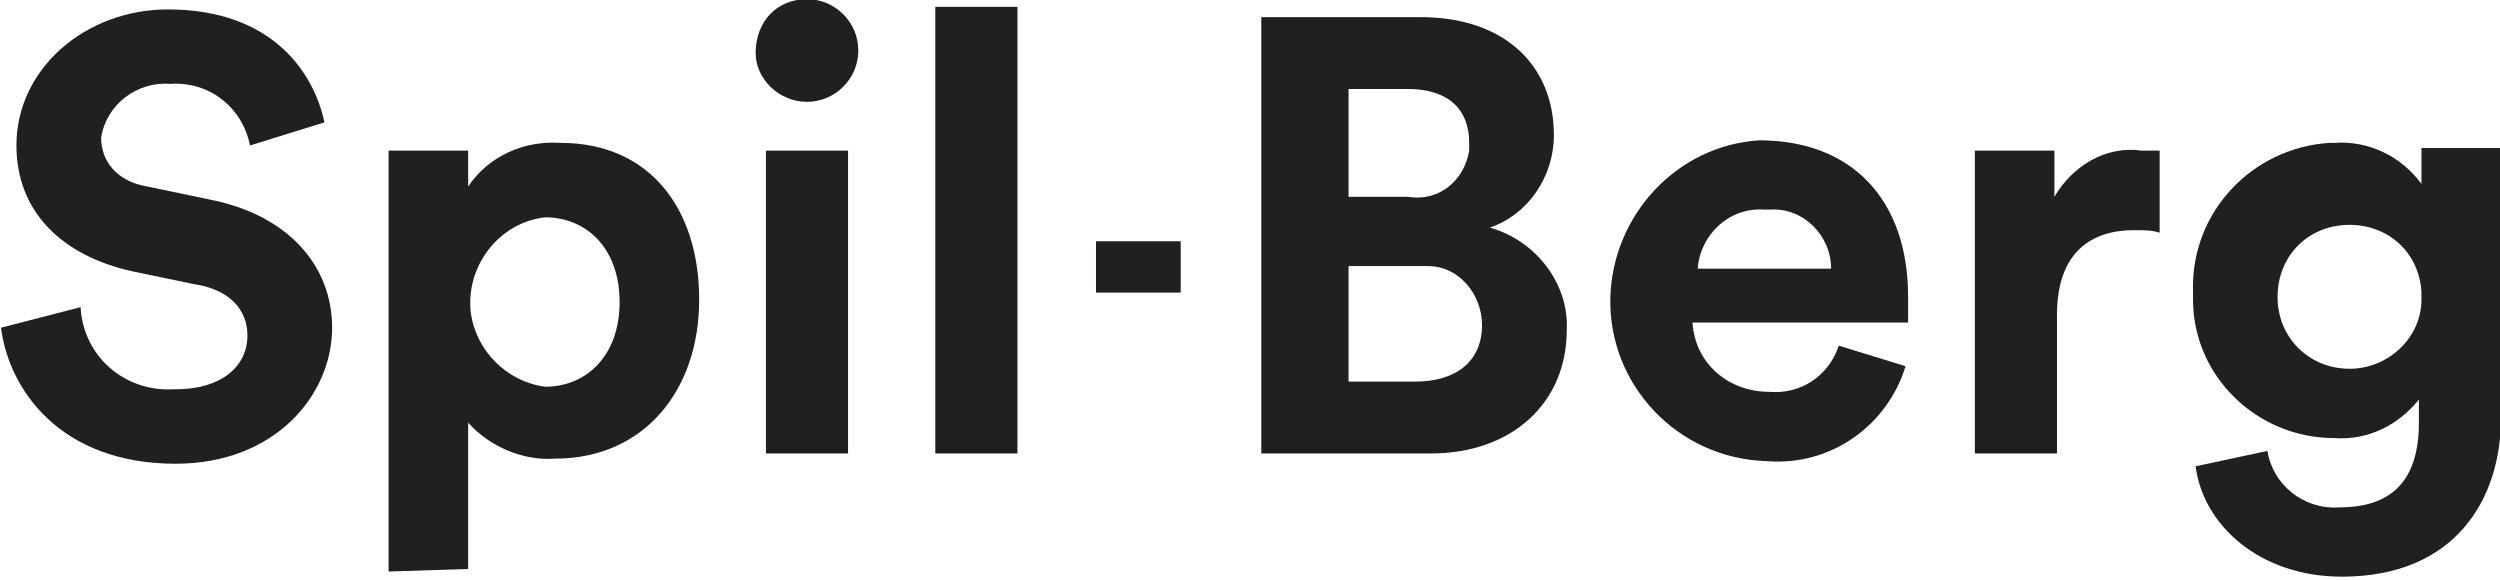
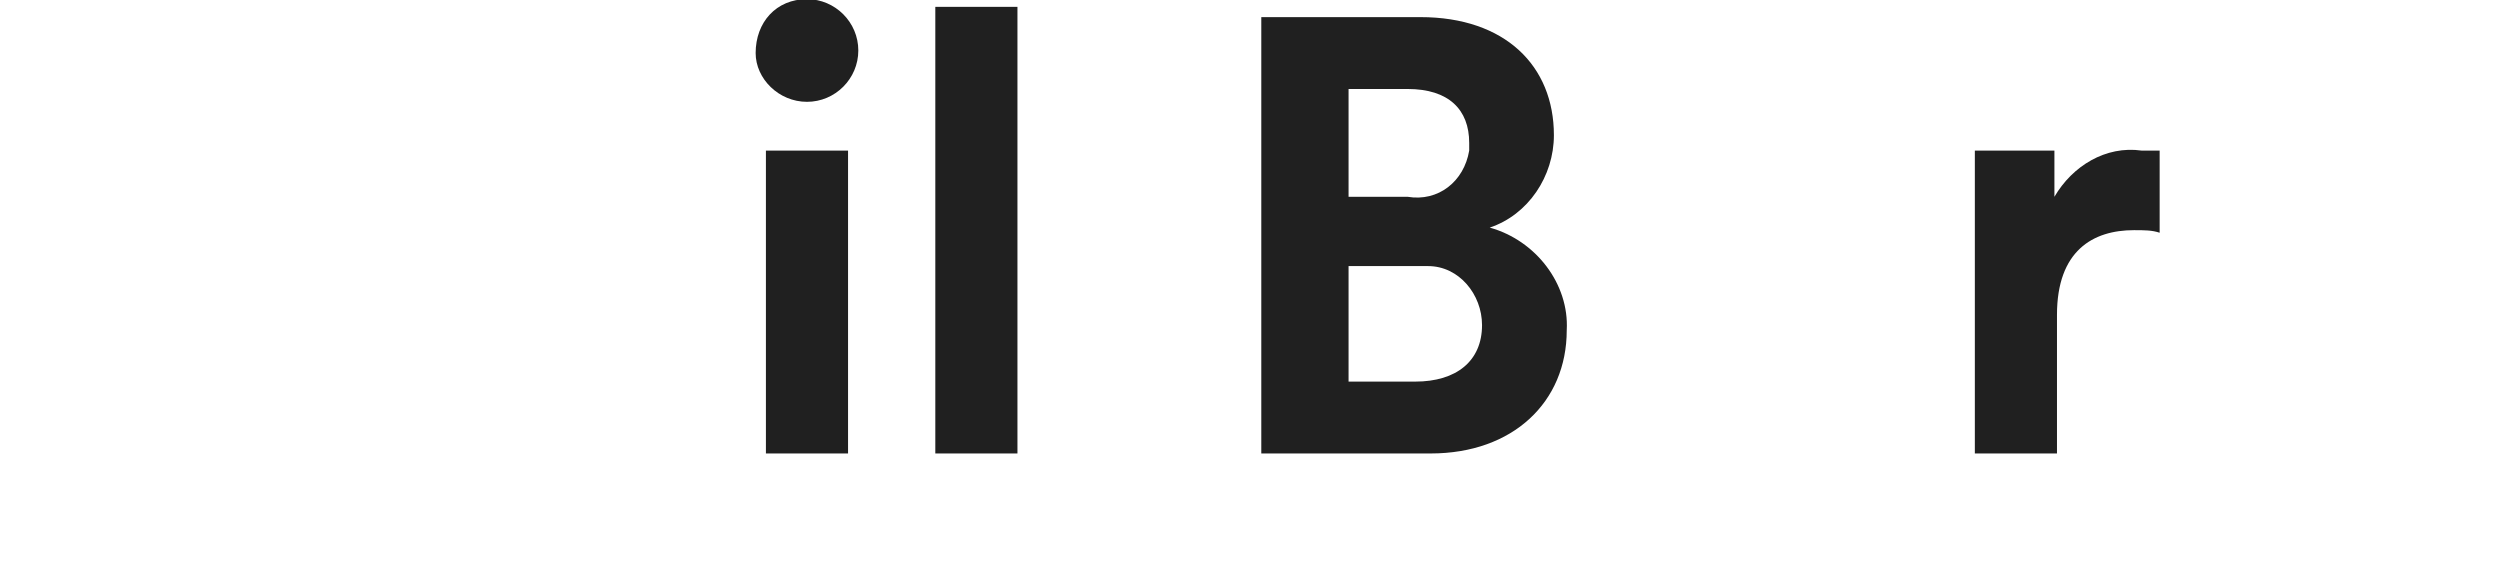
<svg xmlns="http://www.w3.org/2000/svg" version="1.1" id="Layer_1" x="0px" y="0px" viewBox="0 0 97.4 22.6" style="enable-background:new 0 0 97.4 22.6;" xml:space="preserve">
  <style type="text/css">
	.st0{fill:#202020;}
</style>
  <g id="Spil_Berg" transform="translate(-1122.86 -471.533)">
    <g id="Group_441">
-       <path id="Path_289" class="st0" d="M1132.6,477.2c-0.3-1.5-1.6-2.5-3.1-2.4c-1.3-0.1-2.5,0.8-2.7,2.1c0,0,0,0,0,0    c0,0.9,0.6,1.7,1.8,1.9l2.4,0.5c3.1,0.6,4.8,2.6,4.8,5c0,2.6-2.2,5.3-6.1,5.3c-4.5,0-6.5-2.9-6.8-5.3l3.1-0.8    c0.1,1.9,1.7,3.3,3.6,3.2c0,0,0.1,0,0.1,0c1.8,0,2.8-0.9,2.8-2.1c0-1-0.7-1.8-2.1-2l-2.4-0.5c-2.7-0.6-4.5-2.3-4.5-4.9    c0-3,2.7-5.3,5.9-5.3c4.1,0,5.7,2.5,6.1,4.4L1132.6,477.2z" />
-       <path id="Path_290" class="st0" d="M1138,493.8v-16.4h3.1v1.4c0.8-1.2,2.2-1.8,3.6-1.7c3.5,0,5.4,2.6,5.4,6.1    c0,3.6-2.2,6.2-5.6,6.2c-1.3,0.1-2.6-0.5-3.4-1.4v5.7L1138,493.8z M1144.1,480c-1.8,0.2-3.1,1.9-2.9,3.7c0.2,1.5,1.4,2.7,2.9,2.9    c1.6,0,2.9-1.2,2.9-3.3C1147,481.2,1145.7,480,1144.1,480L1144.1,480z" />
      <path id="Path_291" class="st0" d="M1154.3,471.5c1.1,0,2,0.9,2,2c0,1.1-0.9,2-2,2c-1.1,0-2-0.9-2-1.9    C1152.3,472.4,1153.1,471.5,1154.3,471.5C1154.2,471.5,1154.2,471.5,1154.3,471.5z M1152.7,489.2v-11.8h3.2v11.8H1152.7z" />
      <path id="Path_292" class="st0" d="M1159.3,489.2v-17.4h3.2v17.4H1159.3z" />
      <path id="Path_293" class="st0" d="M1178.2,472.2c3.3,0,5.2,1.9,5.2,4.6c0,1.6-1,3.1-2.5,3.6c1.8,0.5,3.1,2.2,3,4    c0,2.8-2.1,4.8-5.3,4.8h-6.6v-17H1178.2z M1177.7,479.2c1.2,0.2,2.2-0.6,2.4-1.8c0-0.1,0-0.2,0-0.3c0-1.3-0.8-2.1-2.4-2.1h-2.3    v4.2H1177.7z M1178,486.4c1.6,0,2.6-0.8,2.6-2.2c0-1.2-0.9-2.3-2.1-2.3c-0.1,0-0.3,0-0.4,0h-2.7v4.5H1178z" />
-       <path id="Path_294" class="st0" d="M1197.1,485.8c-0.7,2.3-2.9,3.9-5.4,3.7c-3.5-0.1-6.2-3-6.1-6.4c0.1-3.2,2.6-5.9,5.8-6.1    c3.6,0,5.8,2.3,5.8,6.1c0,0.5,0,0.9,0,1h-8.4c0.1,1.6,1.4,2.7,3,2.7c1.2,0.1,2.3-0.6,2.7-1.8L1197.1,485.8z M1194.2,482    c0-1.3-1.1-2.4-2.4-2.3c-0.1,0-0.2,0-0.2,0c-1.4-0.1-2.5,1-2.6,2.3H1194.2z" />
      <path id="Path_295" class="st0" d="M1207,480.6c-0.3-0.1-0.6-0.1-1-0.1c-1.6,0-3,0.8-3,3.3v5.4h-3.2v-11.8h3.1v1.8    c0.7-1.2,2-2,3.4-1.8c0.3,0,0.5,0,0.7,0L1207,480.6z" />
-       <path id="Path_296" class="st0" d="M1211.2,489.1c0.2,1.3,1.4,2.3,2.8,2.2c2,0,3.1-1,3.1-3.3v-0.9c-0.8,1-2,1.6-3.3,1.5    c-3,0-5.5-2.4-5.5-5.4c0-0.1,0-0.2,0-0.3c-0.1-3.1,2.3-5.6,5.3-5.8c0.1,0,0.1,0,0.2,0c1.3-0.1,2.6,0.5,3.4,1.6v-1.4h3.1v10.5    c0,3.2-1.8,6.2-6.2,6.2c-3.2,0-5.4-2-5.7-4.3L1211.2,489.1z M1217.2,482.9c-0.1-1.6-1.4-2.7-3-2.6c-1.6,0.1-2.7,1.4-2.6,3    c0.1,1.5,1.3,2.6,2.8,2.6c1.5,0,2.8-1.2,2.8-2.7C1217.2,483.1,1217.2,483,1217.2,482.9L1217.2,482.9z" />
    </g>
  </g>
  <g>
-     <rect x="42.7" y="9.4" class="st0" width="3.3" height="2" />
-   </g>
+     </g>
</svg>